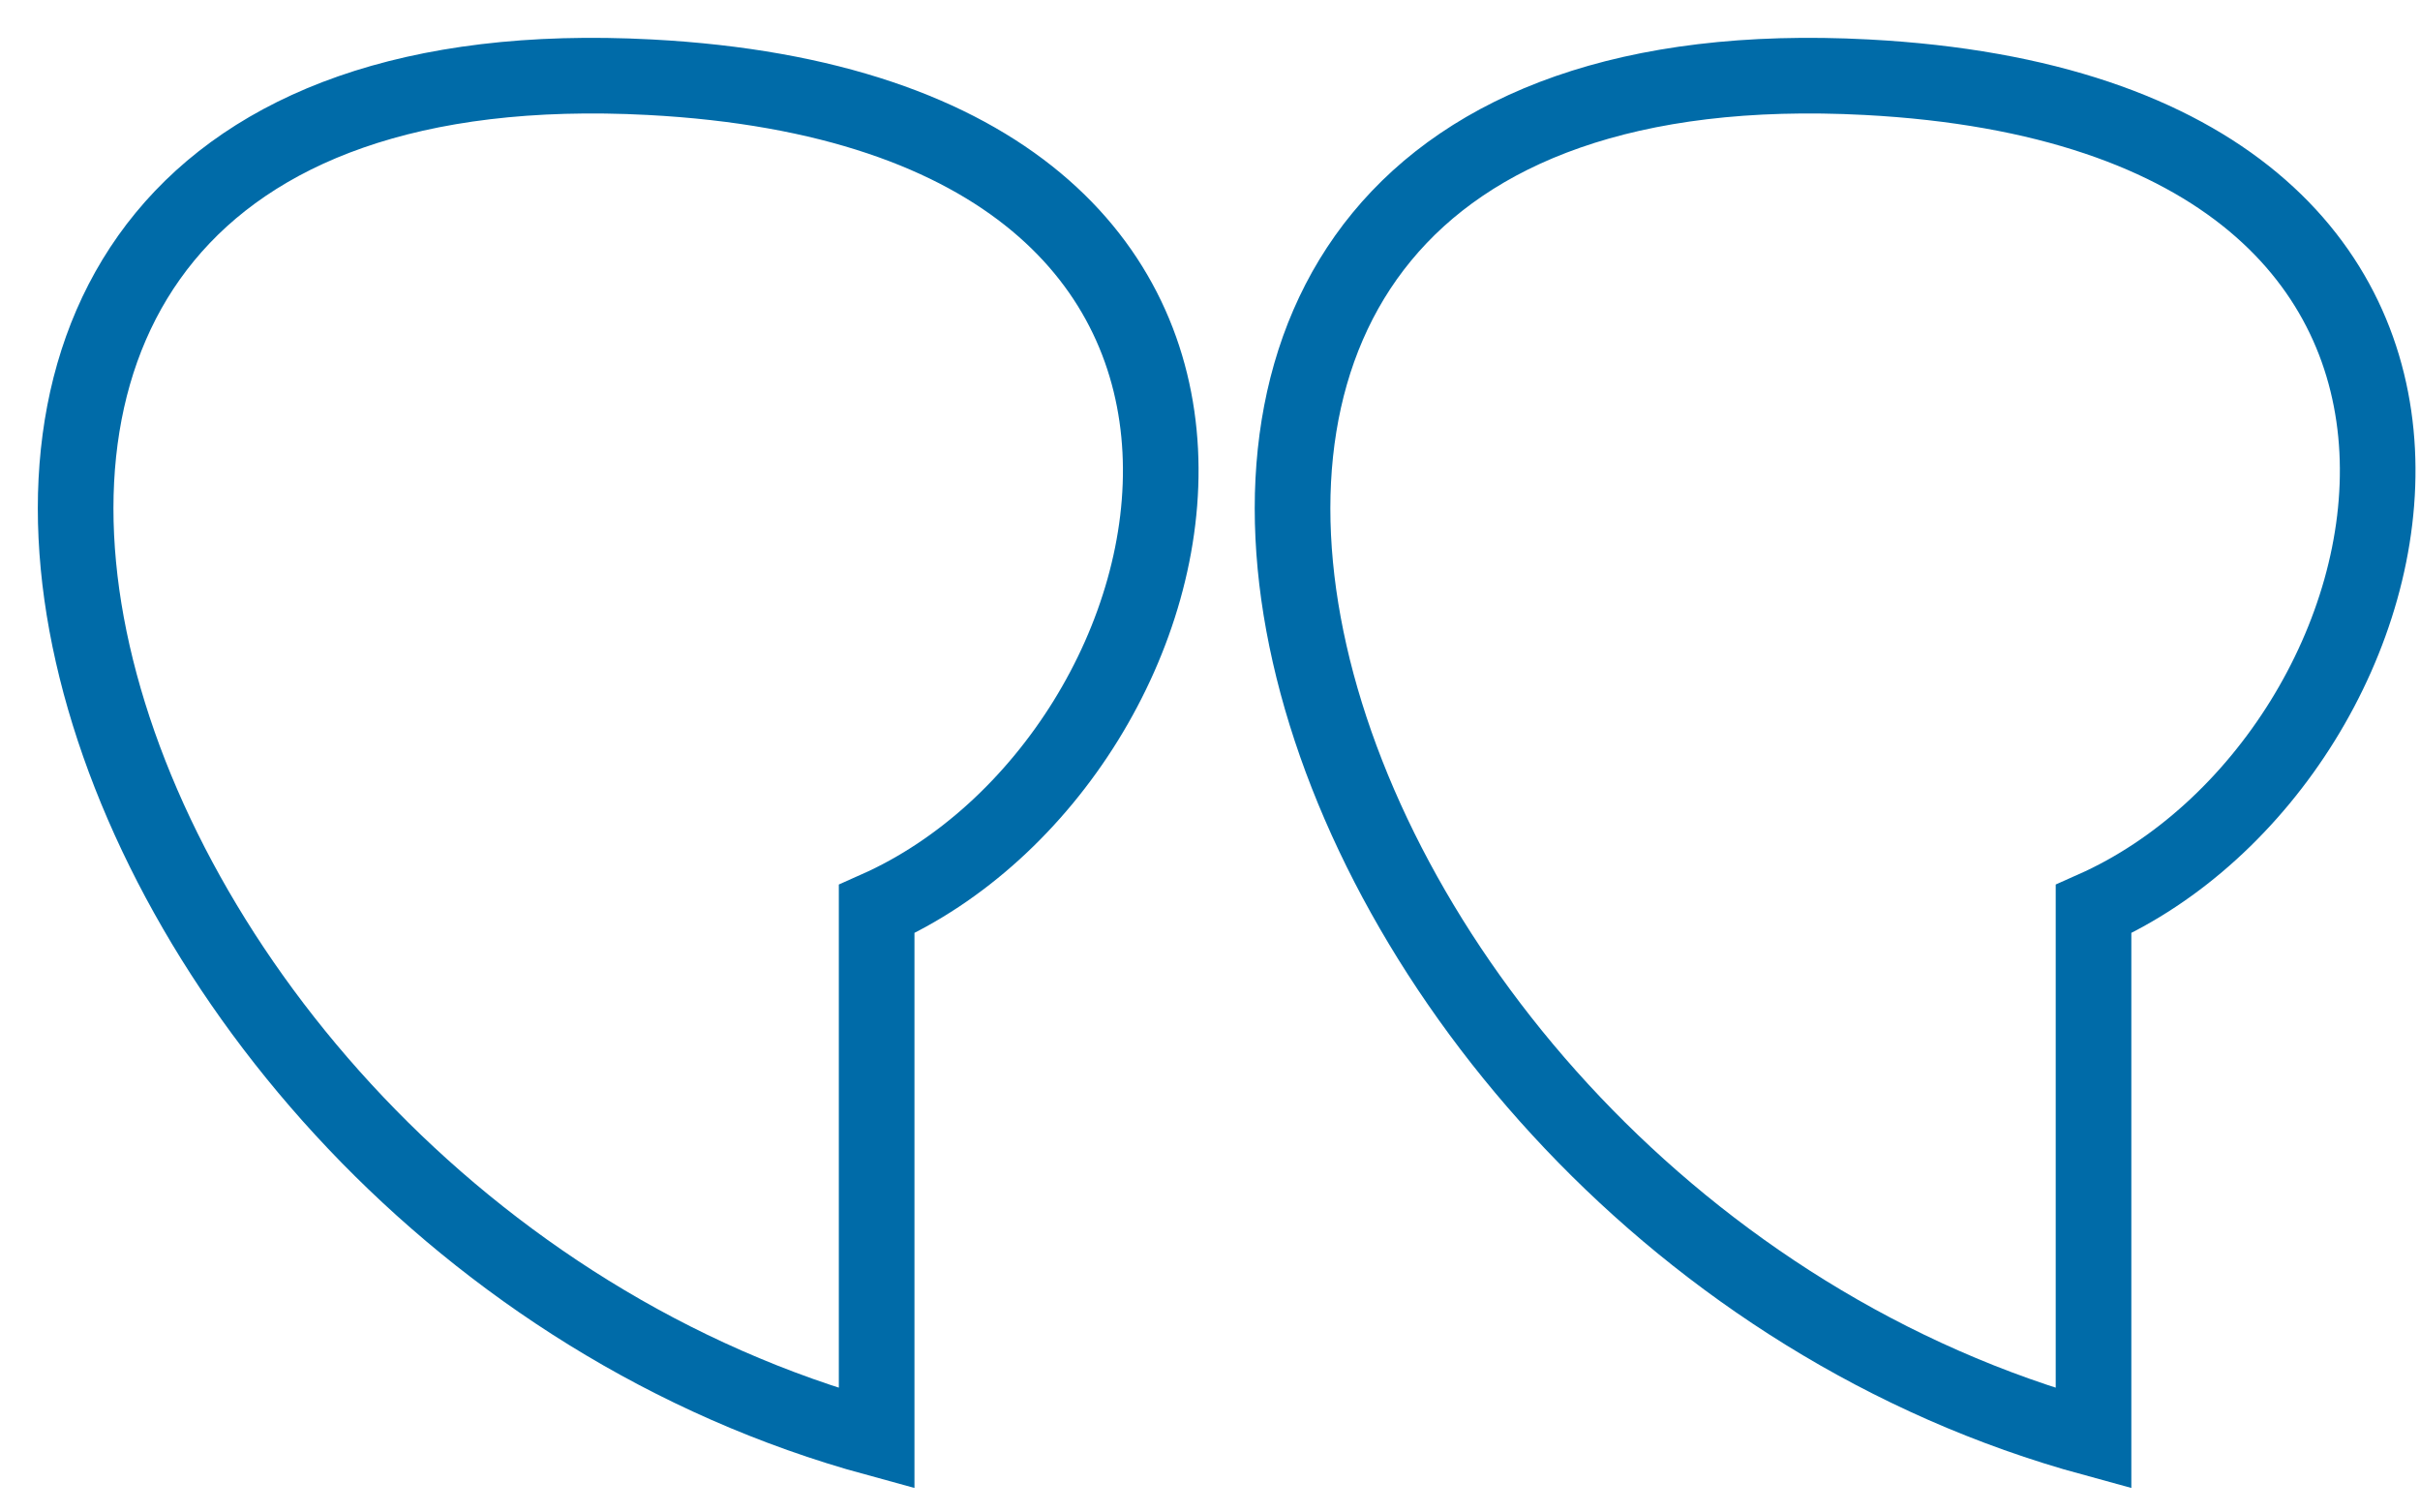
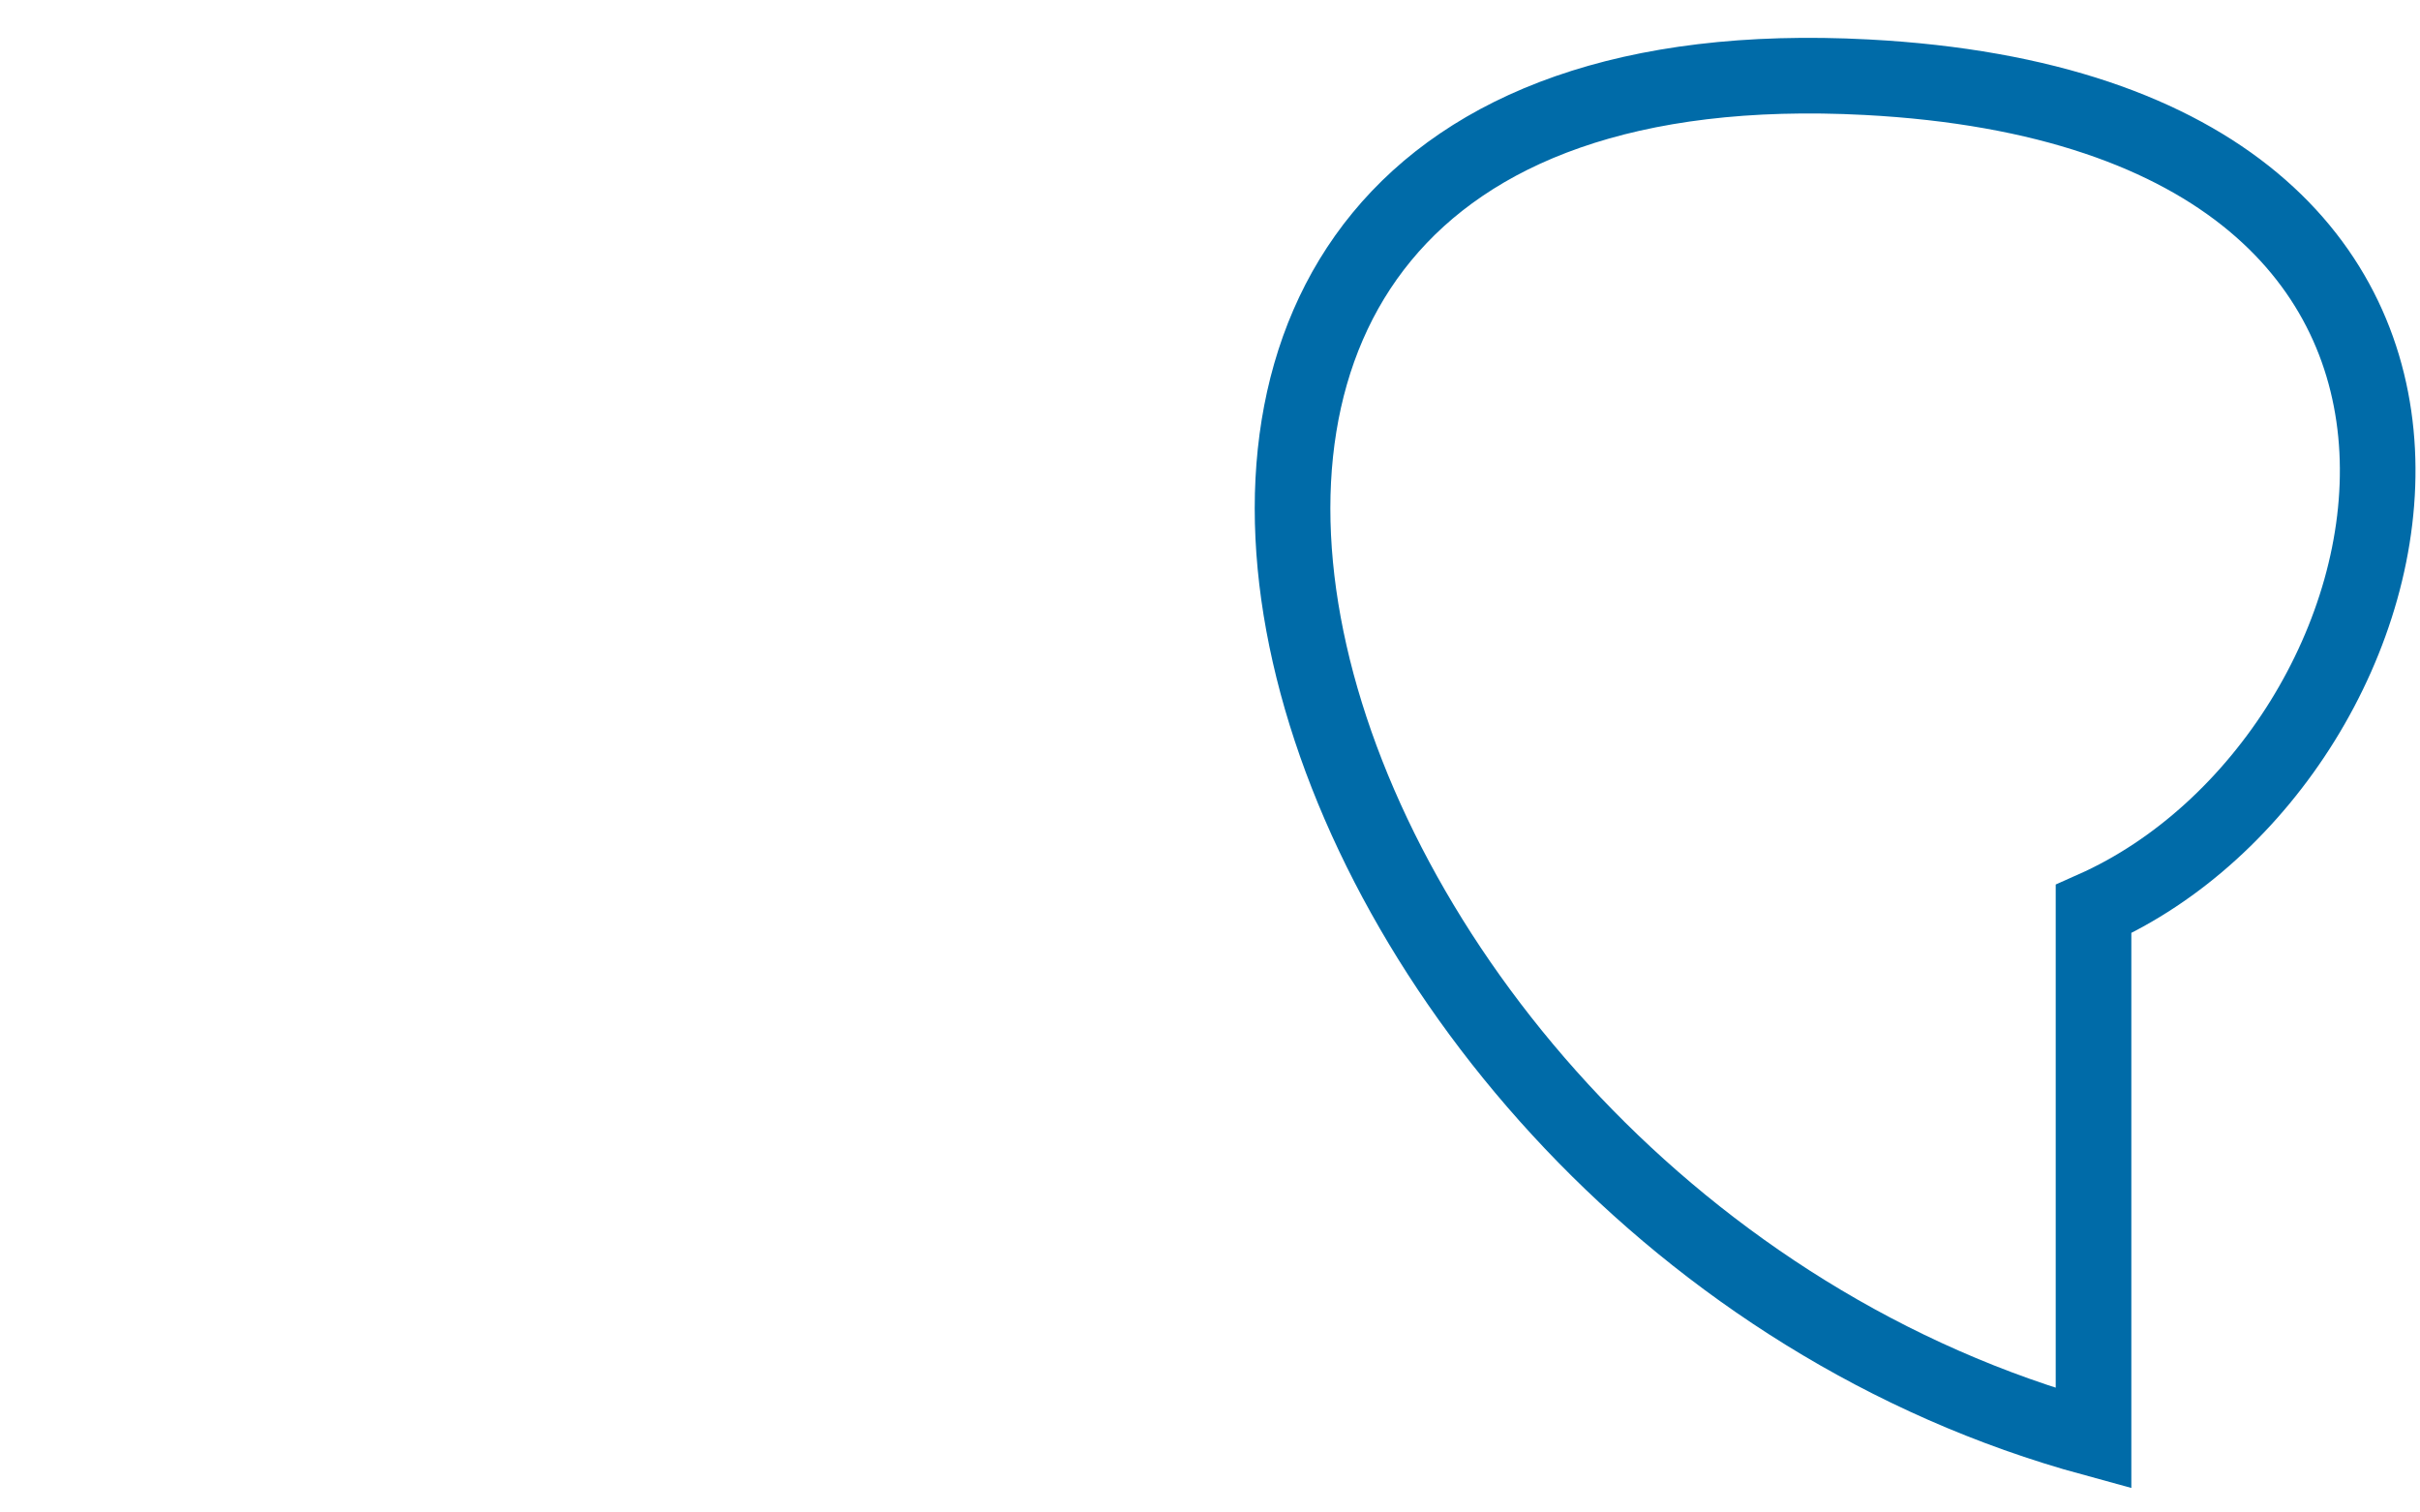
<svg xmlns="http://www.w3.org/2000/svg" width="32" height="20" viewBox="0 0 32 20" fill="none">
-   <path d="M8.592 1.021C18.092 1.521 16.092 10.021 11.592 12.021V19.021C0.592 16.021 -4.05 0.355 8.592 1.021Z" stroke="#006BA8" />
  <path d="M24.683 1.021C34.184 1.521 32.184 10.021 27.683 12.021V19.021C16.683 16.021 12.042 0.355 24.683 1.021Z" stroke="#006BA8" />
</svg>